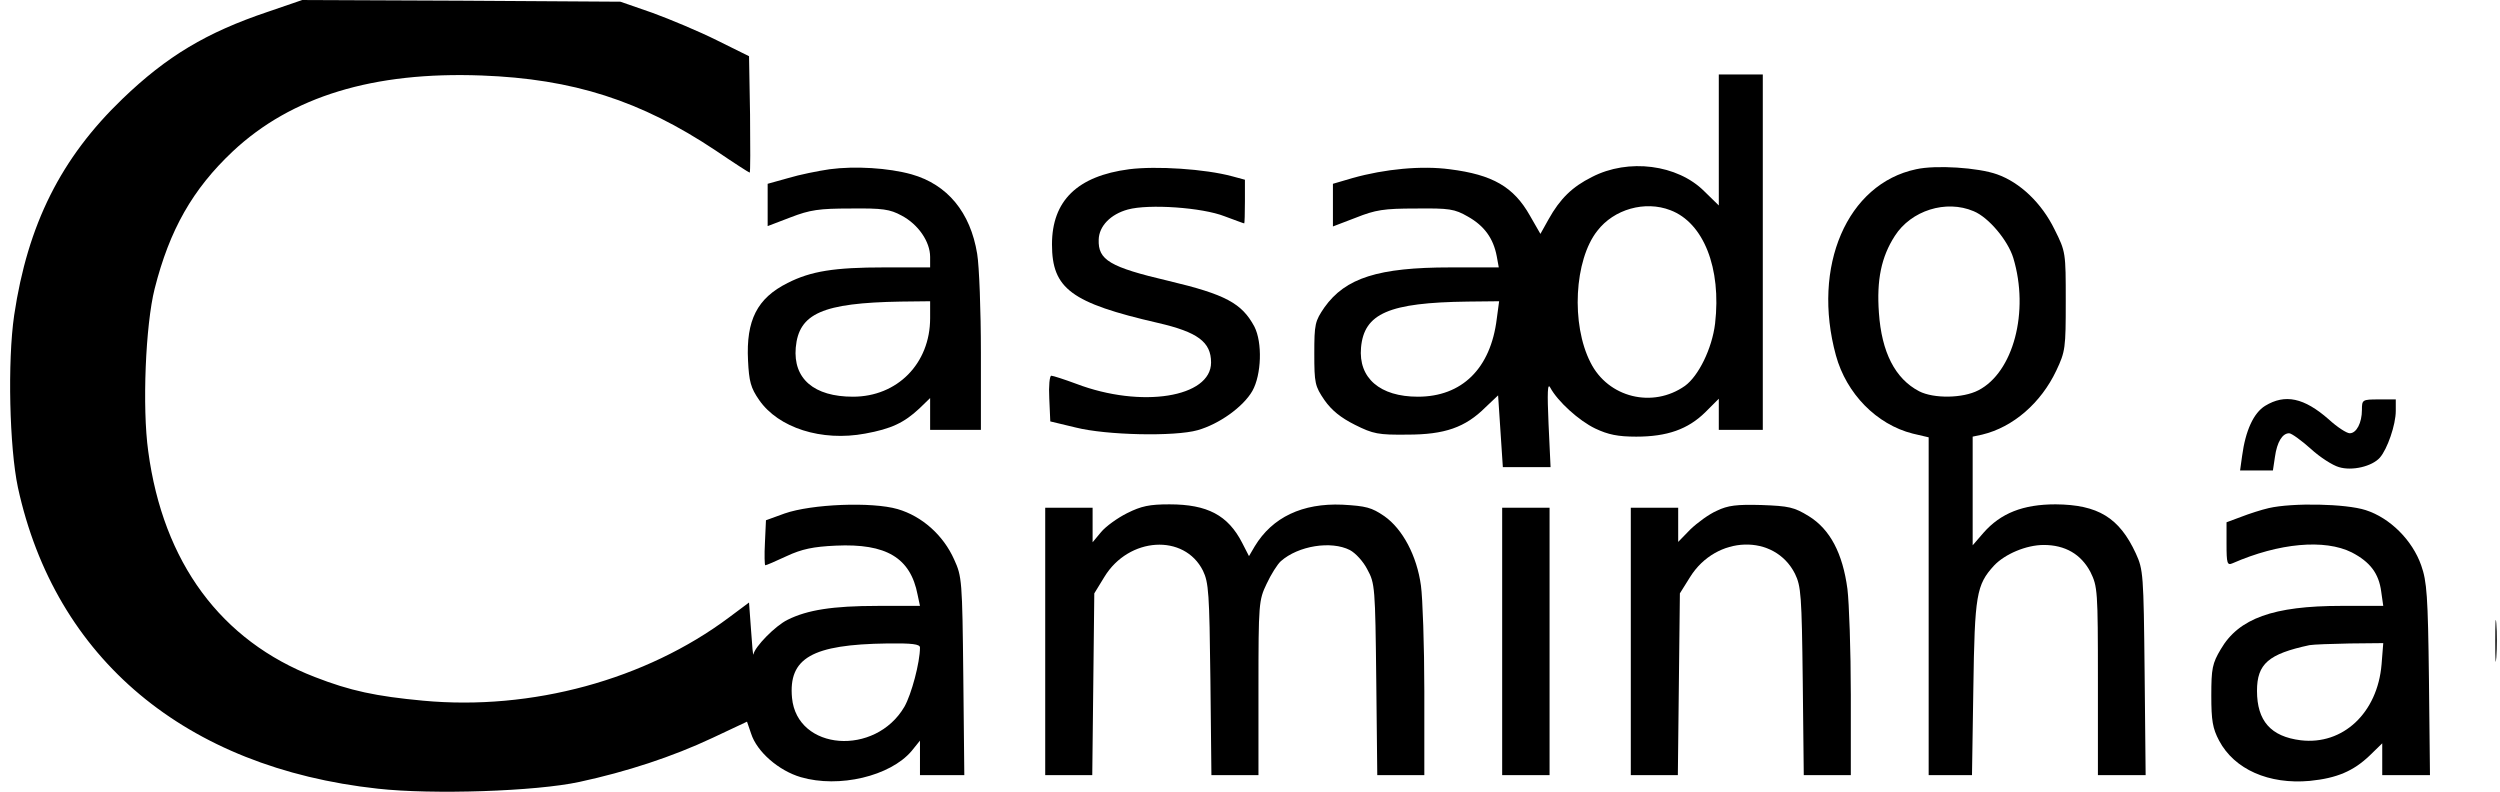
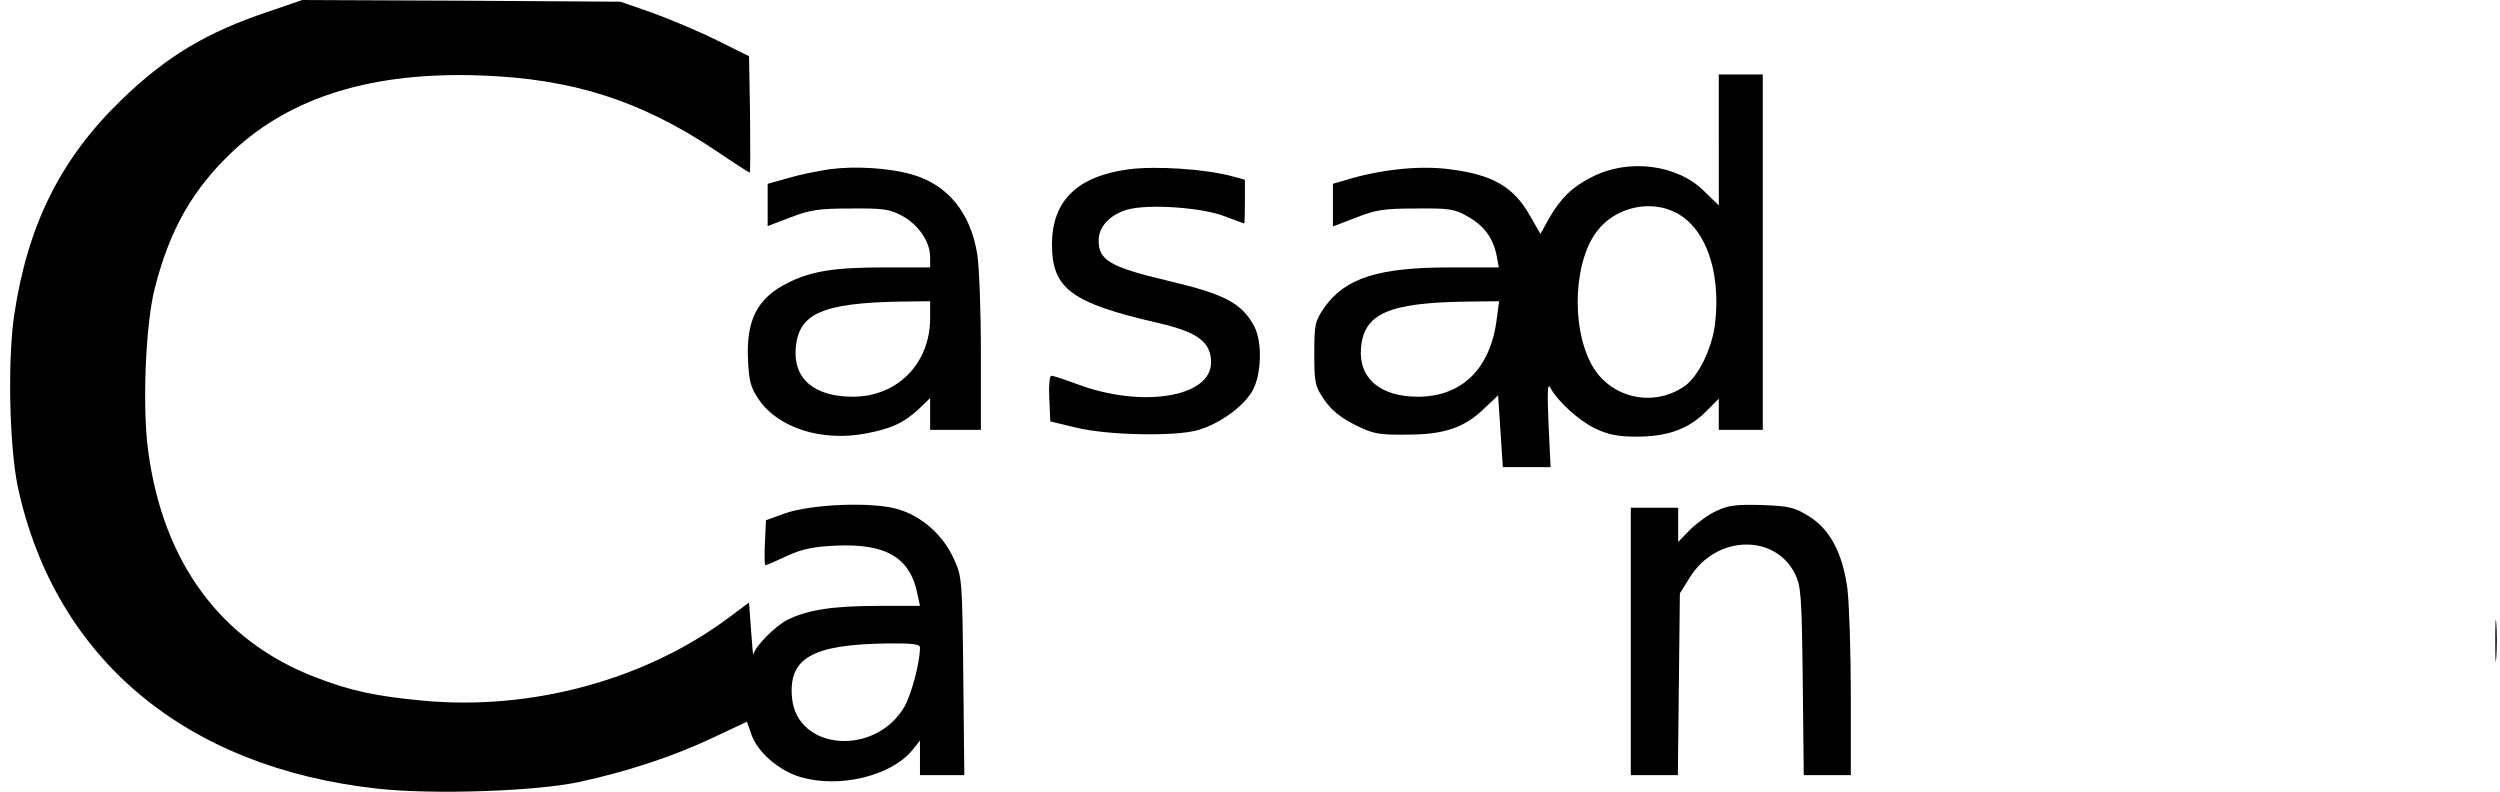
<svg xmlns="http://www.w3.org/2000/svg" version="1.0" width="194.85mm" height="61.733mm" viewBox="0 0 737 234" preserveAspectRatio="xMidYMid meet">
  <g transform="translate(0,234) scale(0.1,-0.1)" fill="#000000" stroke="none">
    <path d="M783 2305 c-181 -61 -298 -131 -429 -257 -182 -175 -280 -371 -320 -639 -20 -137 -14 -391 11 -509 110 -506 495 -828 1063 -890 162 -18 467 -8 596 20 139 30 274 74 393 130 l102 48 12 -35 c17 -54 82 -110 147 -129 113 -33 264 3 327 77 l25 31 0 -51 0 -51 66 0 65 0 -3 293 c-3 282 -4 294 -27 344 -32 72 -95 128 -167 149 -76 22 -254 15 -334 -13 l-55 -20 -3 -66 c-2 -37 -1 -67 1 -67 3 0 31 12 63 27 45 21 79 28 145 31 150 7 221 -36 242 -145 l7 -33 -125 0 c-133 0 -208 -12 -266 -41 -37 -18 -97 -80 -101 -102 -1 -7 -4 25 -7 71 l-6 82 -59 -44 c-246 -184 -583 -276 -904 -246 -139 13 -215 29 -320 70 -277 107 -448 338 -492 667 -18 129 -8 373 19 480 44 174 112 294 231 406 173 162 415 236 735 224 270 -10 470 -74 692 -222 53 -36 98 -65 100 -65 2 0 2 77 1 172 l-3 172 -95 47 c-52 26 -138 62 -190 81 l-95 33 -470 3 -470 2 -102 -35z m1927 -1878 c0 -44 -25 -138 -46 -175 -86 -147 -317 -130 -332 26 -11 118 59 158 281 161 74 1 97 -2 97 -12z" />
    <path d="M5070 1926 l0 -193 -43 42 c-79 79 -224 98 -332 42 -58 -29 -94 -64 -128 -125 l-24 -43 -31 54 c-48 85 -110 121 -237 137 -83 11 -191 1 -287 -26 l-58 -17 0 -63 0 -63 68 26 c58 23 82 27 177 27 99 1 114 -1 154 -24 48 -27 75 -64 85 -117 l6 -33 -143 0 c-213 0 -310 -31 -372 -118 -28 -41 -30 -49 -30 -137 0 -87 2 -96 30 -137 21 -30 48 -52 90 -73 54 -27 69 -30 155 -29 110 0 171 21 231 81 l37 35 7 -106 7 -106 71 0 70 0 -6 128 c-4 93 -3 122 5 107 22 -41 85 -98 133 -121 38 -18 67 -24 121 -24 92 0 153 22 204 72 l40 40 0 -46 0 -46 65 0 65 0 0 525 0 525 -65 0 -65 0 0 -194z m-143 -207 c98 -37 151 -171 132 -335 -9 -74 -49 -155 -89 -184 -95 -67 -227 -35 -279 69 -58 113 -48 303 20 389 49 64 141 90 216 61z m-513 -321 c-18 -147 -103 -230 -233 -230 -112 0 -176 55 -168 145 9 101 82 133 315 136 l93 1 -7 -52z" />
    <path d="M2443 1840 c-34 -5 -89 -16 -122 -26 l-61 -17 0 -62 0 -63 68 26 c57 22 84 26 177 26 95 1 116 -2 151 -21 49 -26 84 -77 84 -122 l0 -31 -135 0 c-148 0 -217 -11 -286 -46 -90 -45 -123 -110 -117 -229 3 -62 8 -81 33 -117 57 -82 184 -123 313 -99 77 14 115 32 160 74 l32 31 0 -47 0 -47 75 0 75 0 0 228 c0 125 -5 256 -11 292 -20 123 -88 205 -194 235 -68 19 -167 25 -242 15z m297 -440 c0 -134 -97 -232 -228 -232 -115 0 -177 53 -169 145 9 101 79 132 310 136 l87 1 0 -50z" />
    <path d="M3328 1840 c-153 -20 -228 -93 -228 -222 0 -131 57 -173 313 -232 117 -27 157 -56 157 -117 0 -103 -206 -136 -398 -63 -35 13 -69 24 -74 24 -5 0 -8 -30 -6 -67 l3 -68 75 -18 c91 -23 293 -27 360 -8 64 18 135 69 162 116 27 48 30 143 6 190 -37 69 -85 95 -253 135 -175 41 -209 62 -207 122 1 40 35 75 86 89 62 17 220 6 286 -20 30 -11 56 -21 58 -21 1 0 2 29 2 65 l0 64 -37 10 c-81 22 -225 31 -305 21z" />
-     <path d="M5653 1840 c-204 -43 -309 -287 -237 -550 31 -113 120 -204 227 -231 l47 -11 0 -499 0 -499 64 0 64 0 4 257 c4 276 9 305 61 362 32 34 95 61 147 61 63 0 110 -27 138 -80 21 -43 22 -54 22 -322 l0 -278 71 0 70 0 -3 303 c-3 291 -4 304 -26 352 -49 106 -112 144 -237 145 -96 0 -162 -26 -213 -84 l-32 -37 0 160 0 161 28 6 c92 22 174 94 219 189 27 57 28 67 28 205 0 144 0 146 -33 212 -38 78 -102 139 -170 163 -56 20 -181 28 -239 15z m170 -124 c44 -18 101 -86 117 -138 48 -159 0 -338 -103 -391 -46 -24 -132 -25 -175 -3 -71 37 -111 115 -119 232 -7 97 7 165 47 227 48 75 151 108 233 73z" />
-     <path d="M6684 1141 c-34 -21 -58 -73 -68 -148 l-6 -43 49 0 48 0 6 40 c6 44 22 70 42 70 7 0 36 -21 64 -46 27 -25 65 -49 83 -54 39 -12 98 2 121 28 22 25 47 97 47 138 l0 34 -50 0 c-49 0 -50 -1 -50 -31 0 -38 -16 -69 -36 -69 -9 0 -37 18 -62 41 -73 64 -129 76 -188 40z" />
-     <path d="M3322 824 c-28 -14 -63 -39 -77 -56 l-25 -30 0 51 0 51 -70 0 -70 0 0 -395 0 -395 69 0 70 0 3 268 3 269 30 49 c72 118 236 128 291 18 17 -35 19 -67 22 -321 l3 -283 70 0 69 0 0 258 c0 249 1 259 24 307 13 28 32 58 42 67 52 46 149 61 204 33 17 -9 40 -34 52 -58 22 -40 23 -53 26 -325 l3 -282 70 0 69 0 0 248 c0 136 -5 276 -10 312 -12 88 -54 167 -108 205 -38 26 -54 30 -124 34 -118 5 -207 -37 -259 -123 l-17 -29 -20 39 c-42 82 -103 114 -215 114 -59 0 -83 -5 -125 -26z" />
    <path d="M5064 831 c-23 -10 -57 -35 -78 -55 l-36 -37 0 51 0 50 -70 0 -70 0 0 -395 0 -395 69 0 70 0 3 268 3 269 30 48 c77 124 250 129 310 10 18 -37 20 -64 23 -317 l3 -278 70 0 69 0 0 238 c0 130 -5 271 -10 312 -14 105 -51 176 -114 215 -44 27 -59 30 -140 33 -73 2 -99 -1 -132 -17z" />
-     <path d="M6695 839 c-22 -5 -59 -17 -82 -26 l-43 -16 0 -64 c0 -58 2 -64 18 -57 137 60 272 72 352 32 54 -28 80 -62 87 -116 l6 -42 -124 0 c-201 0 -303 -37 -356 -128 -25 -42 -28 -57 -28 -137 0 -74 4 -97 23 -133 45 -85 147 -130 268 -119 80 8 129 29 177 75 l37 36 0 -47 0 -47 71 0 70 0 -3 283 c-3 247 -6 289 -23 337 -26 74 -92 140 -164 163 -59 19 -216 22 -286 6z m333 -462 c-12 -143 -114 -239 -239 -224 -88 11 -129 57 -129 146 0 80 34 109 155 135 11 2 64 4 119 5 l99 1 -5 -63z" />
-     <path d="M4430 445 l0 -395 70 0 70 0 0 395 0 395 -70 0 -70 0 0 -395z" />
    <path d="M7364 445 c0 -55 1 -76 3 -47 2 29 2 74 0 100 -2 26 -3 2 -3 -53z" />
  </g>
</svg>